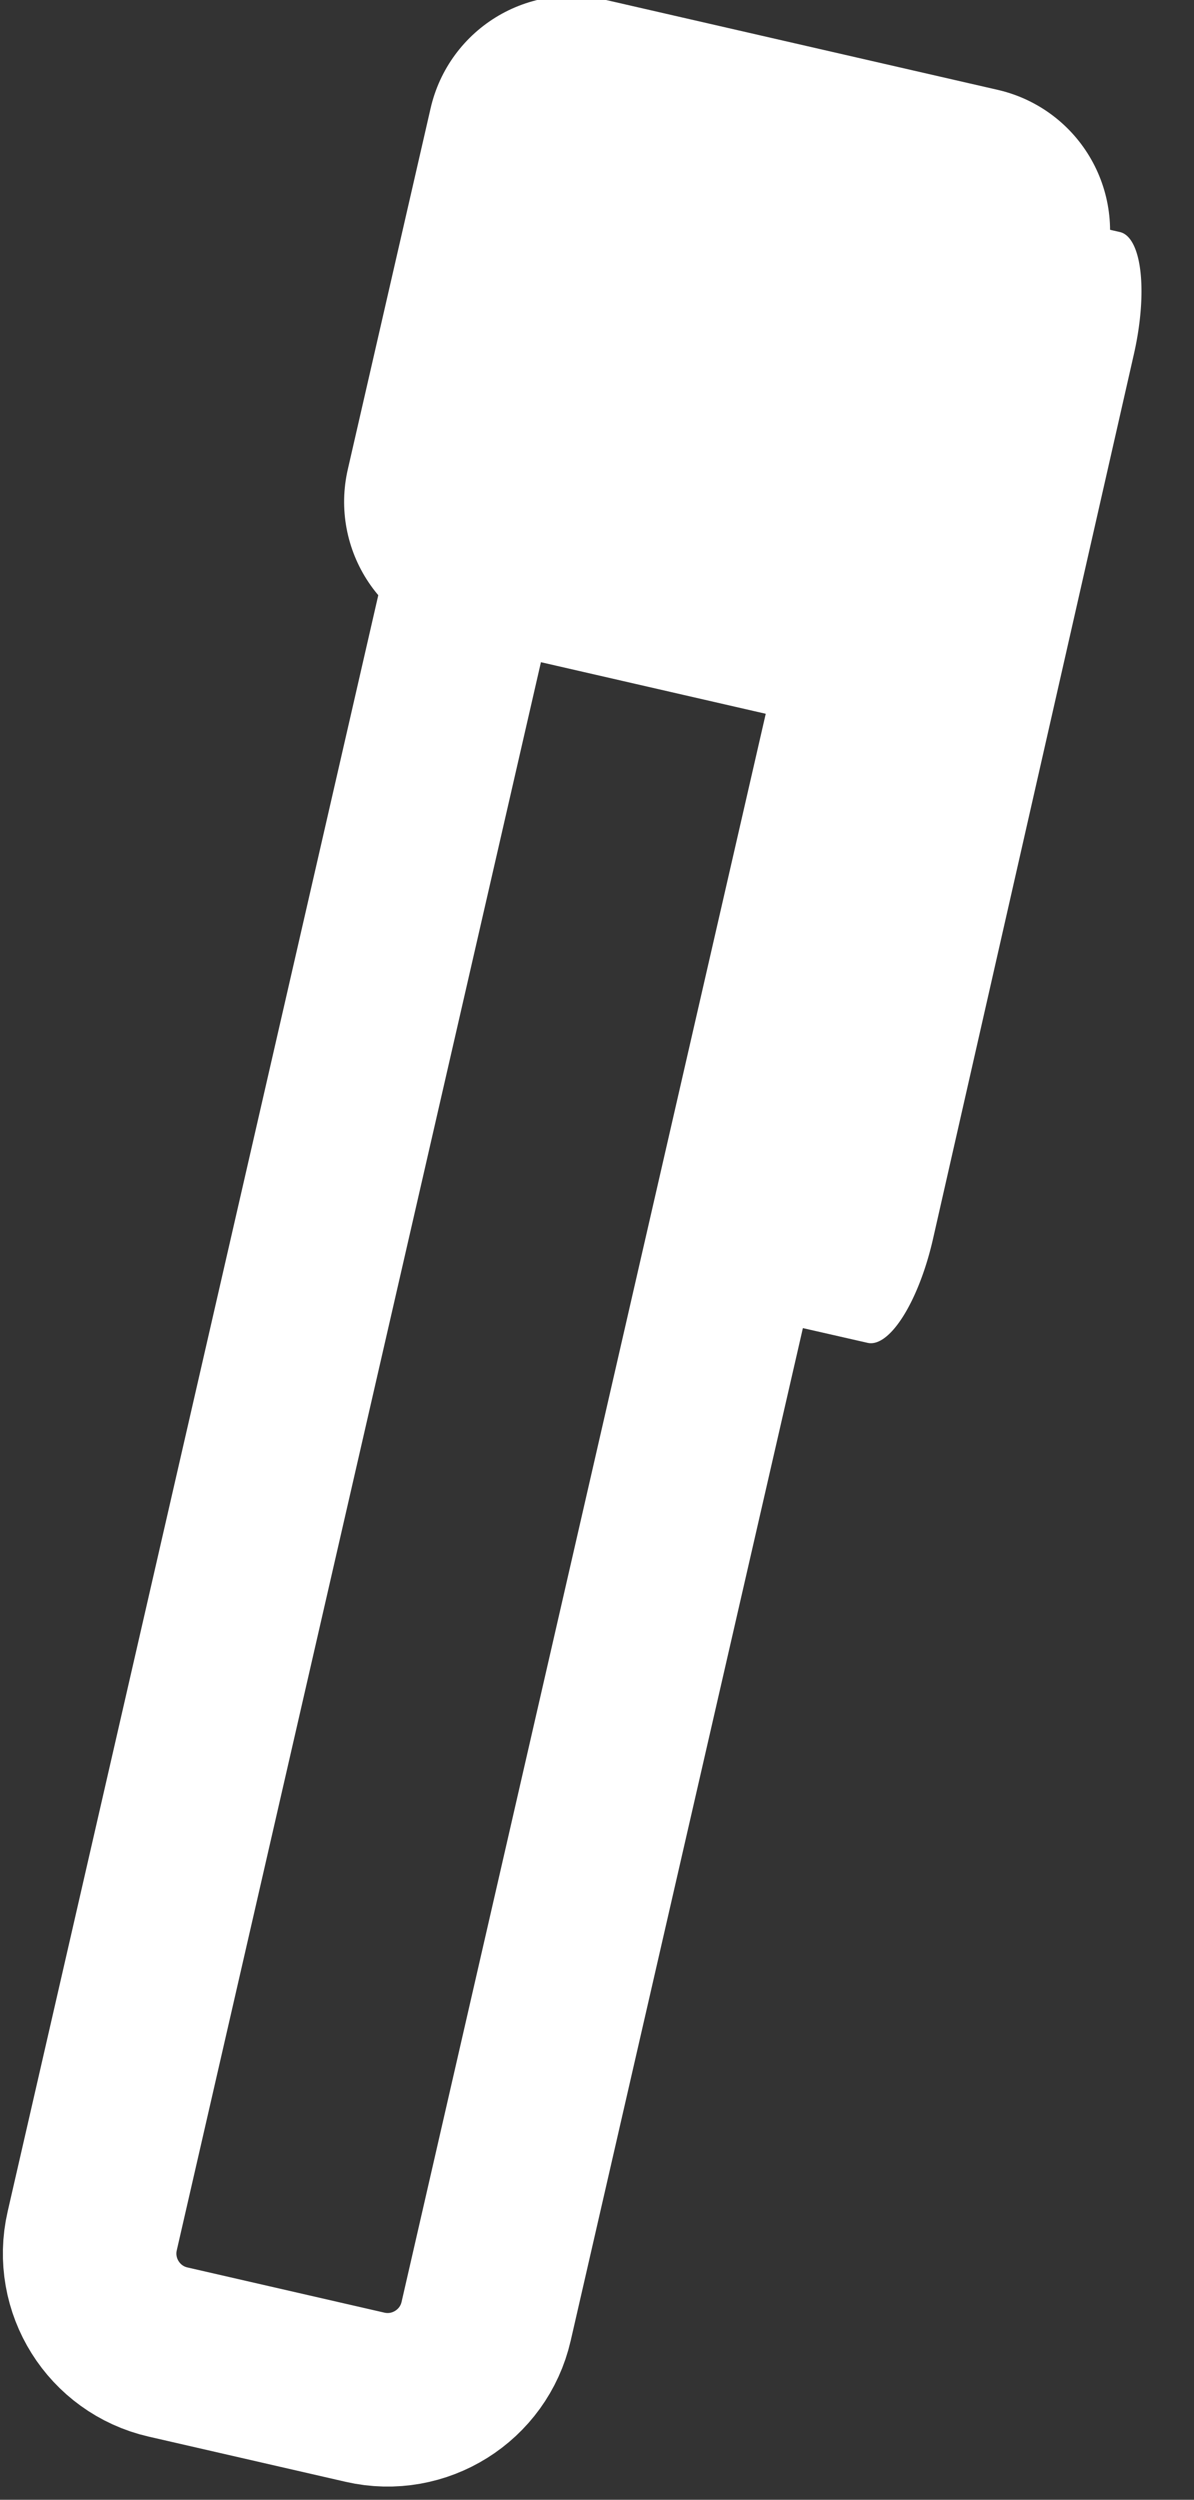
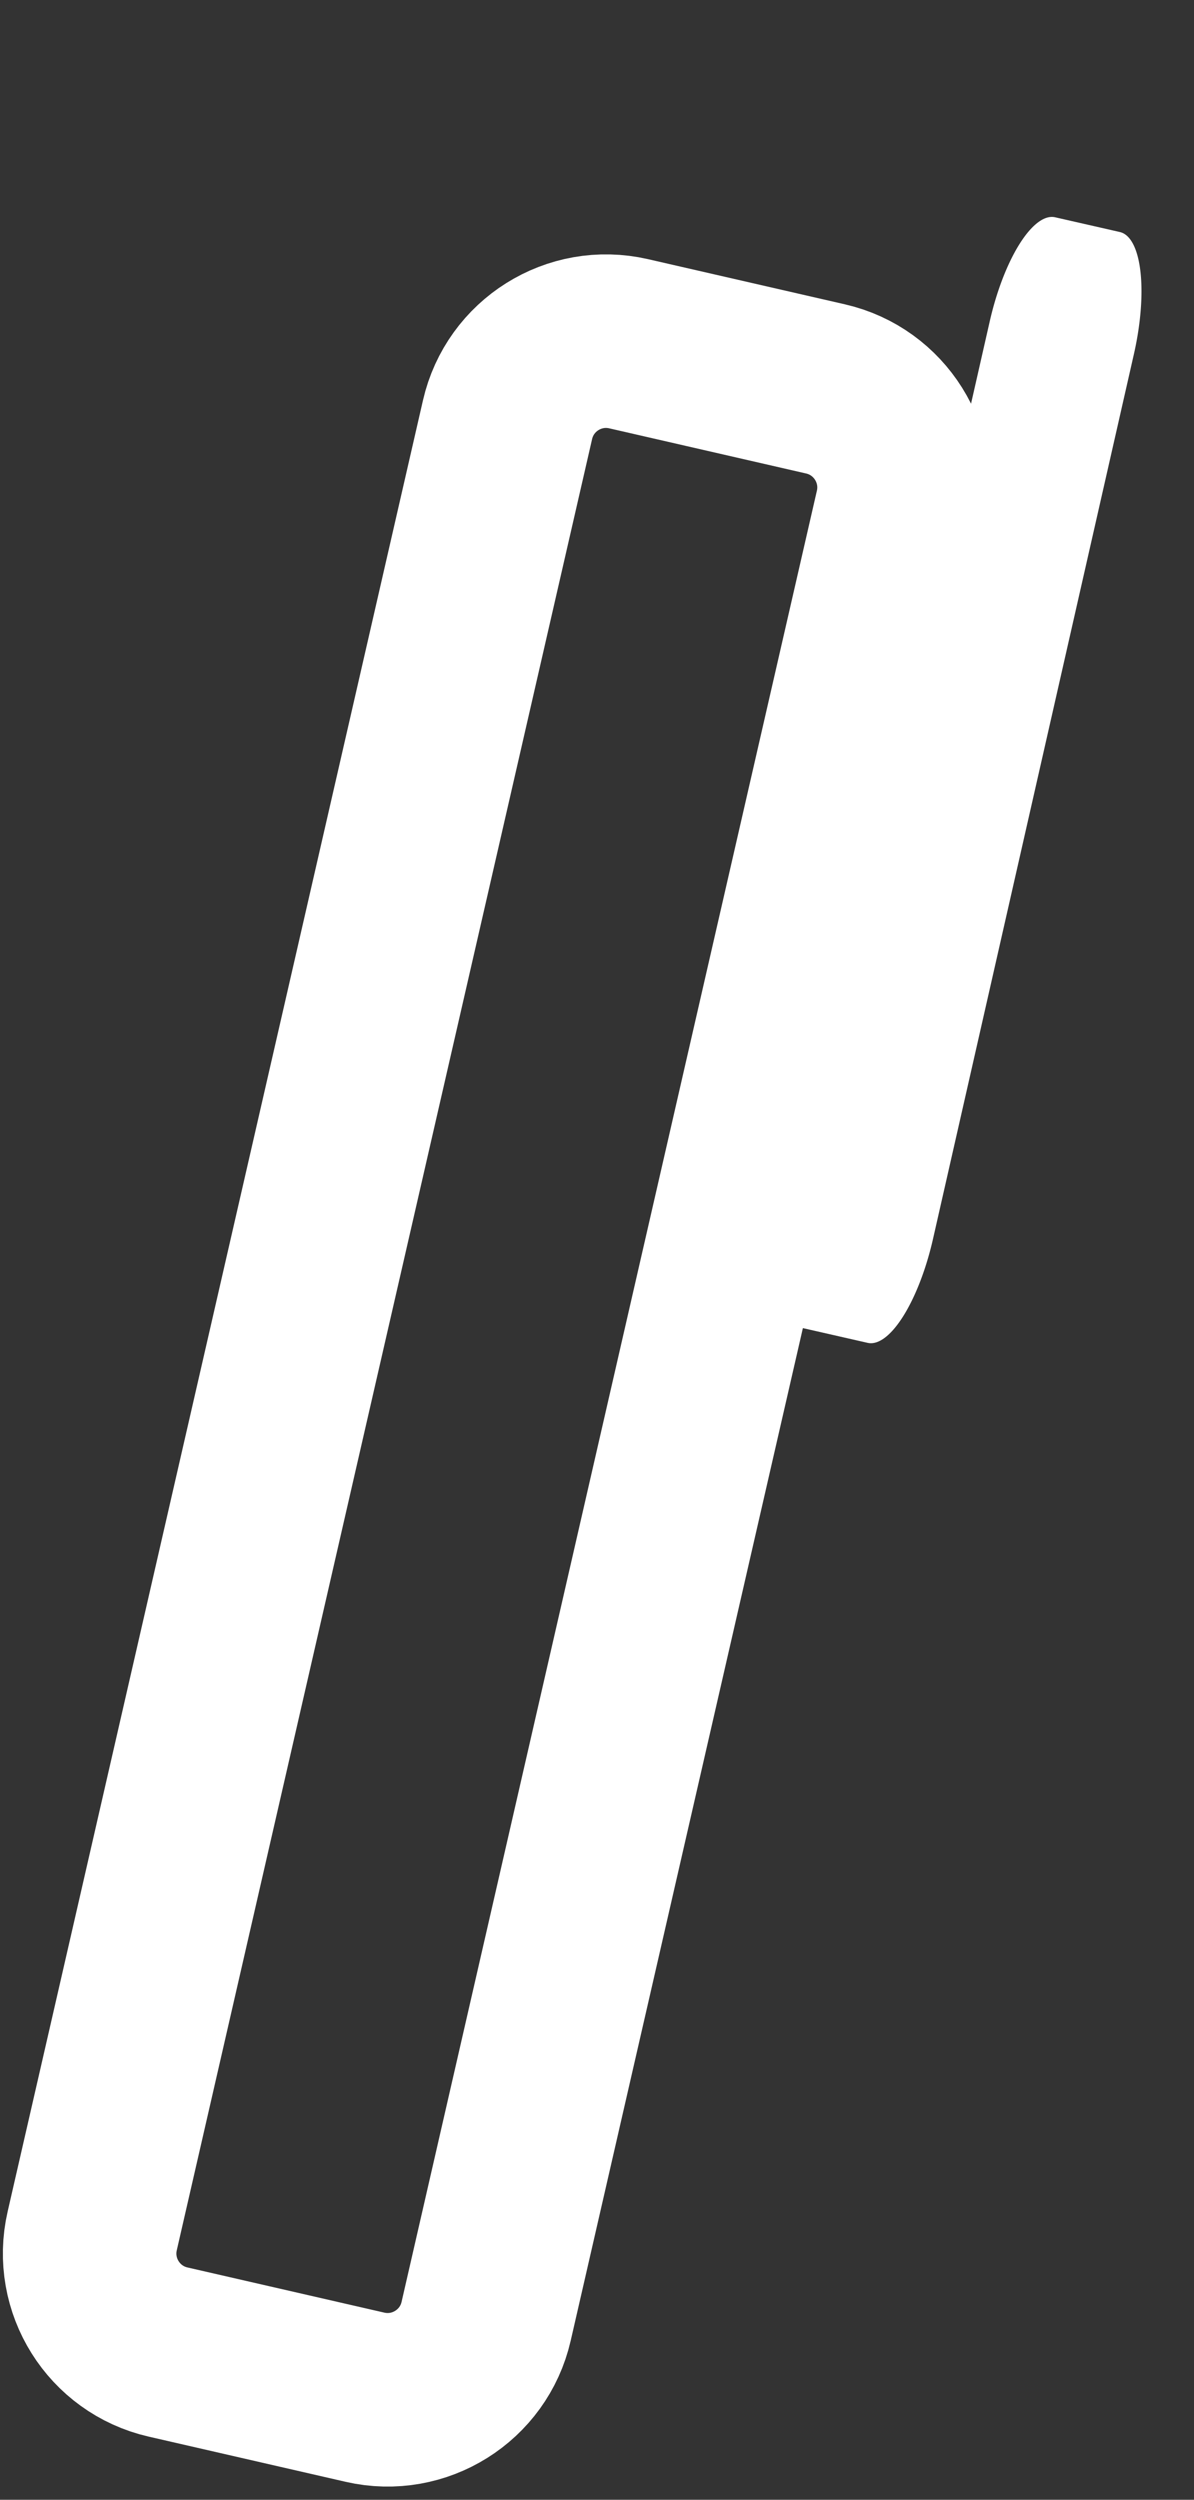
<svg xmlns="http://www.w3.org/2000/svg" width="100%" height="100%" viewBox="0 0 86 180" version="1.1" xml:space="preserve" style="fill-rule:evenodd;clip-rule:evenodd;stroke-linecap:round;stroke-linejoin:round;stroke-miterlimit:1.5;">
  <rect x="0" y="0" width="86" height="180" fill="#333333" stroke="none" />
  <g transform="matrix(1,0,0,1,-1073.79,-177.994)">
    <g transform="matrix(1,0,0,1,105.16,-1.656)">
      <g transform="matrix(0.606,0.139,-0.139,0.606,350.94,-386.671)">
-         <rect x="1240.16" y="666.755" width="46.821" height="42.937" style="fill:white;stroke:white;stroke-width:33.5px;" />
-       </g>
+         </g>
      <g transform="matrix(0.606,0.139,-0.139,0.606,350.94,-386.671)">
-         <path d="M1286.98,699.929C1286.98,693.468 1281.73,688.223 1275.27,688.223L1251.86,688.223C1245.4,688.223 1240.16,693.468 1240.16,699.929L1240.16,915.149C1240.16,921.609 1245.4,926.854 1251.86,926.854L1275.27,926.854C1281.73,926.854 1286.98,921.609 1286.98,915.149L1286.98,699.929Z" style="fill:none;stroke:white;stroke-width:20.1px;" />
+         <path d="M1286.98,699.929C1286.98,693.468 1281.73,688.223 1275.27,688.223L1251.86,688.223C1245.4,688.223 1240.16,693.468 1240.16,699.929L1240.16,915.149C1240.16,921.609 1245.4,926.854 1251.86,926.854L1275.27,926.854C1281.73,926.854 1286.98,921.609 1286.98,915.149Z" style="fill:none;stroke:white;stroke-width:20.1px;" />
      </g>
      <g transform="matrix(-0.196,0.863,-0.303,-0.069,1382.51,-50.418)">
        <rect x="364.923" y="869.772" width="73.824" height="15.404" style="fill:white;stroke:white;stroke-width:18.86px;" />
      </g>
    </g>
  </g>
</svg>